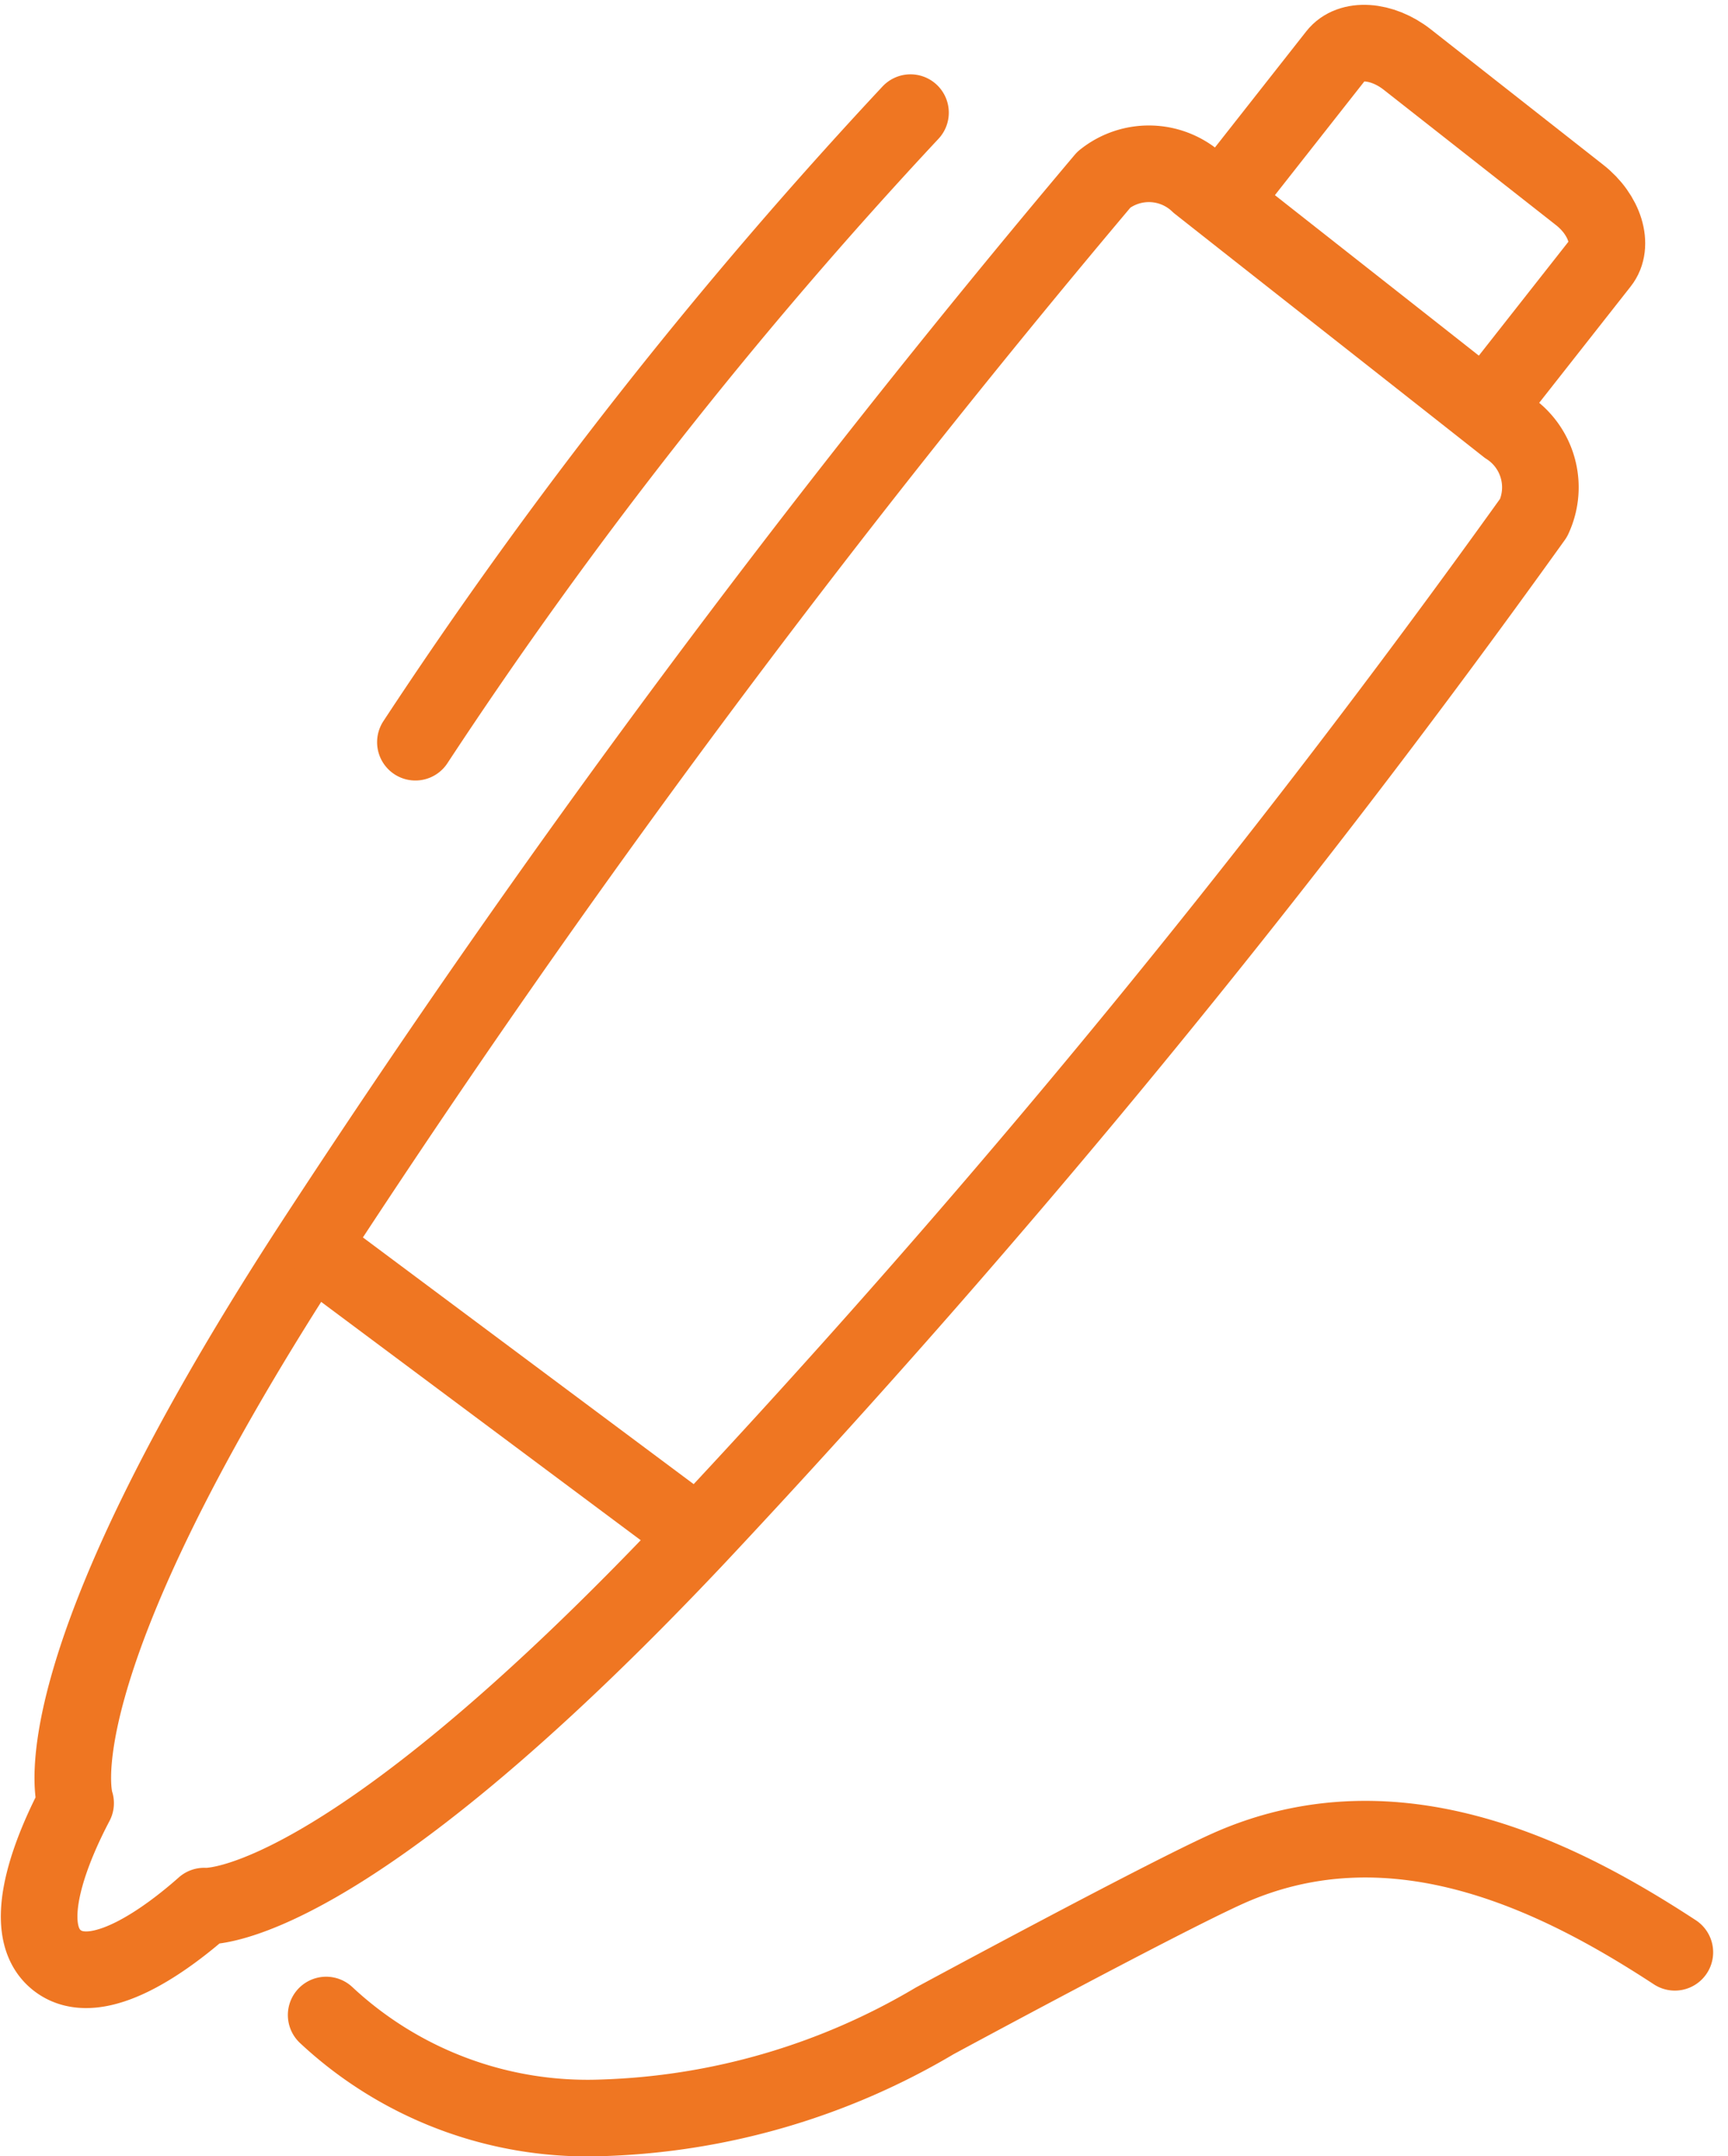
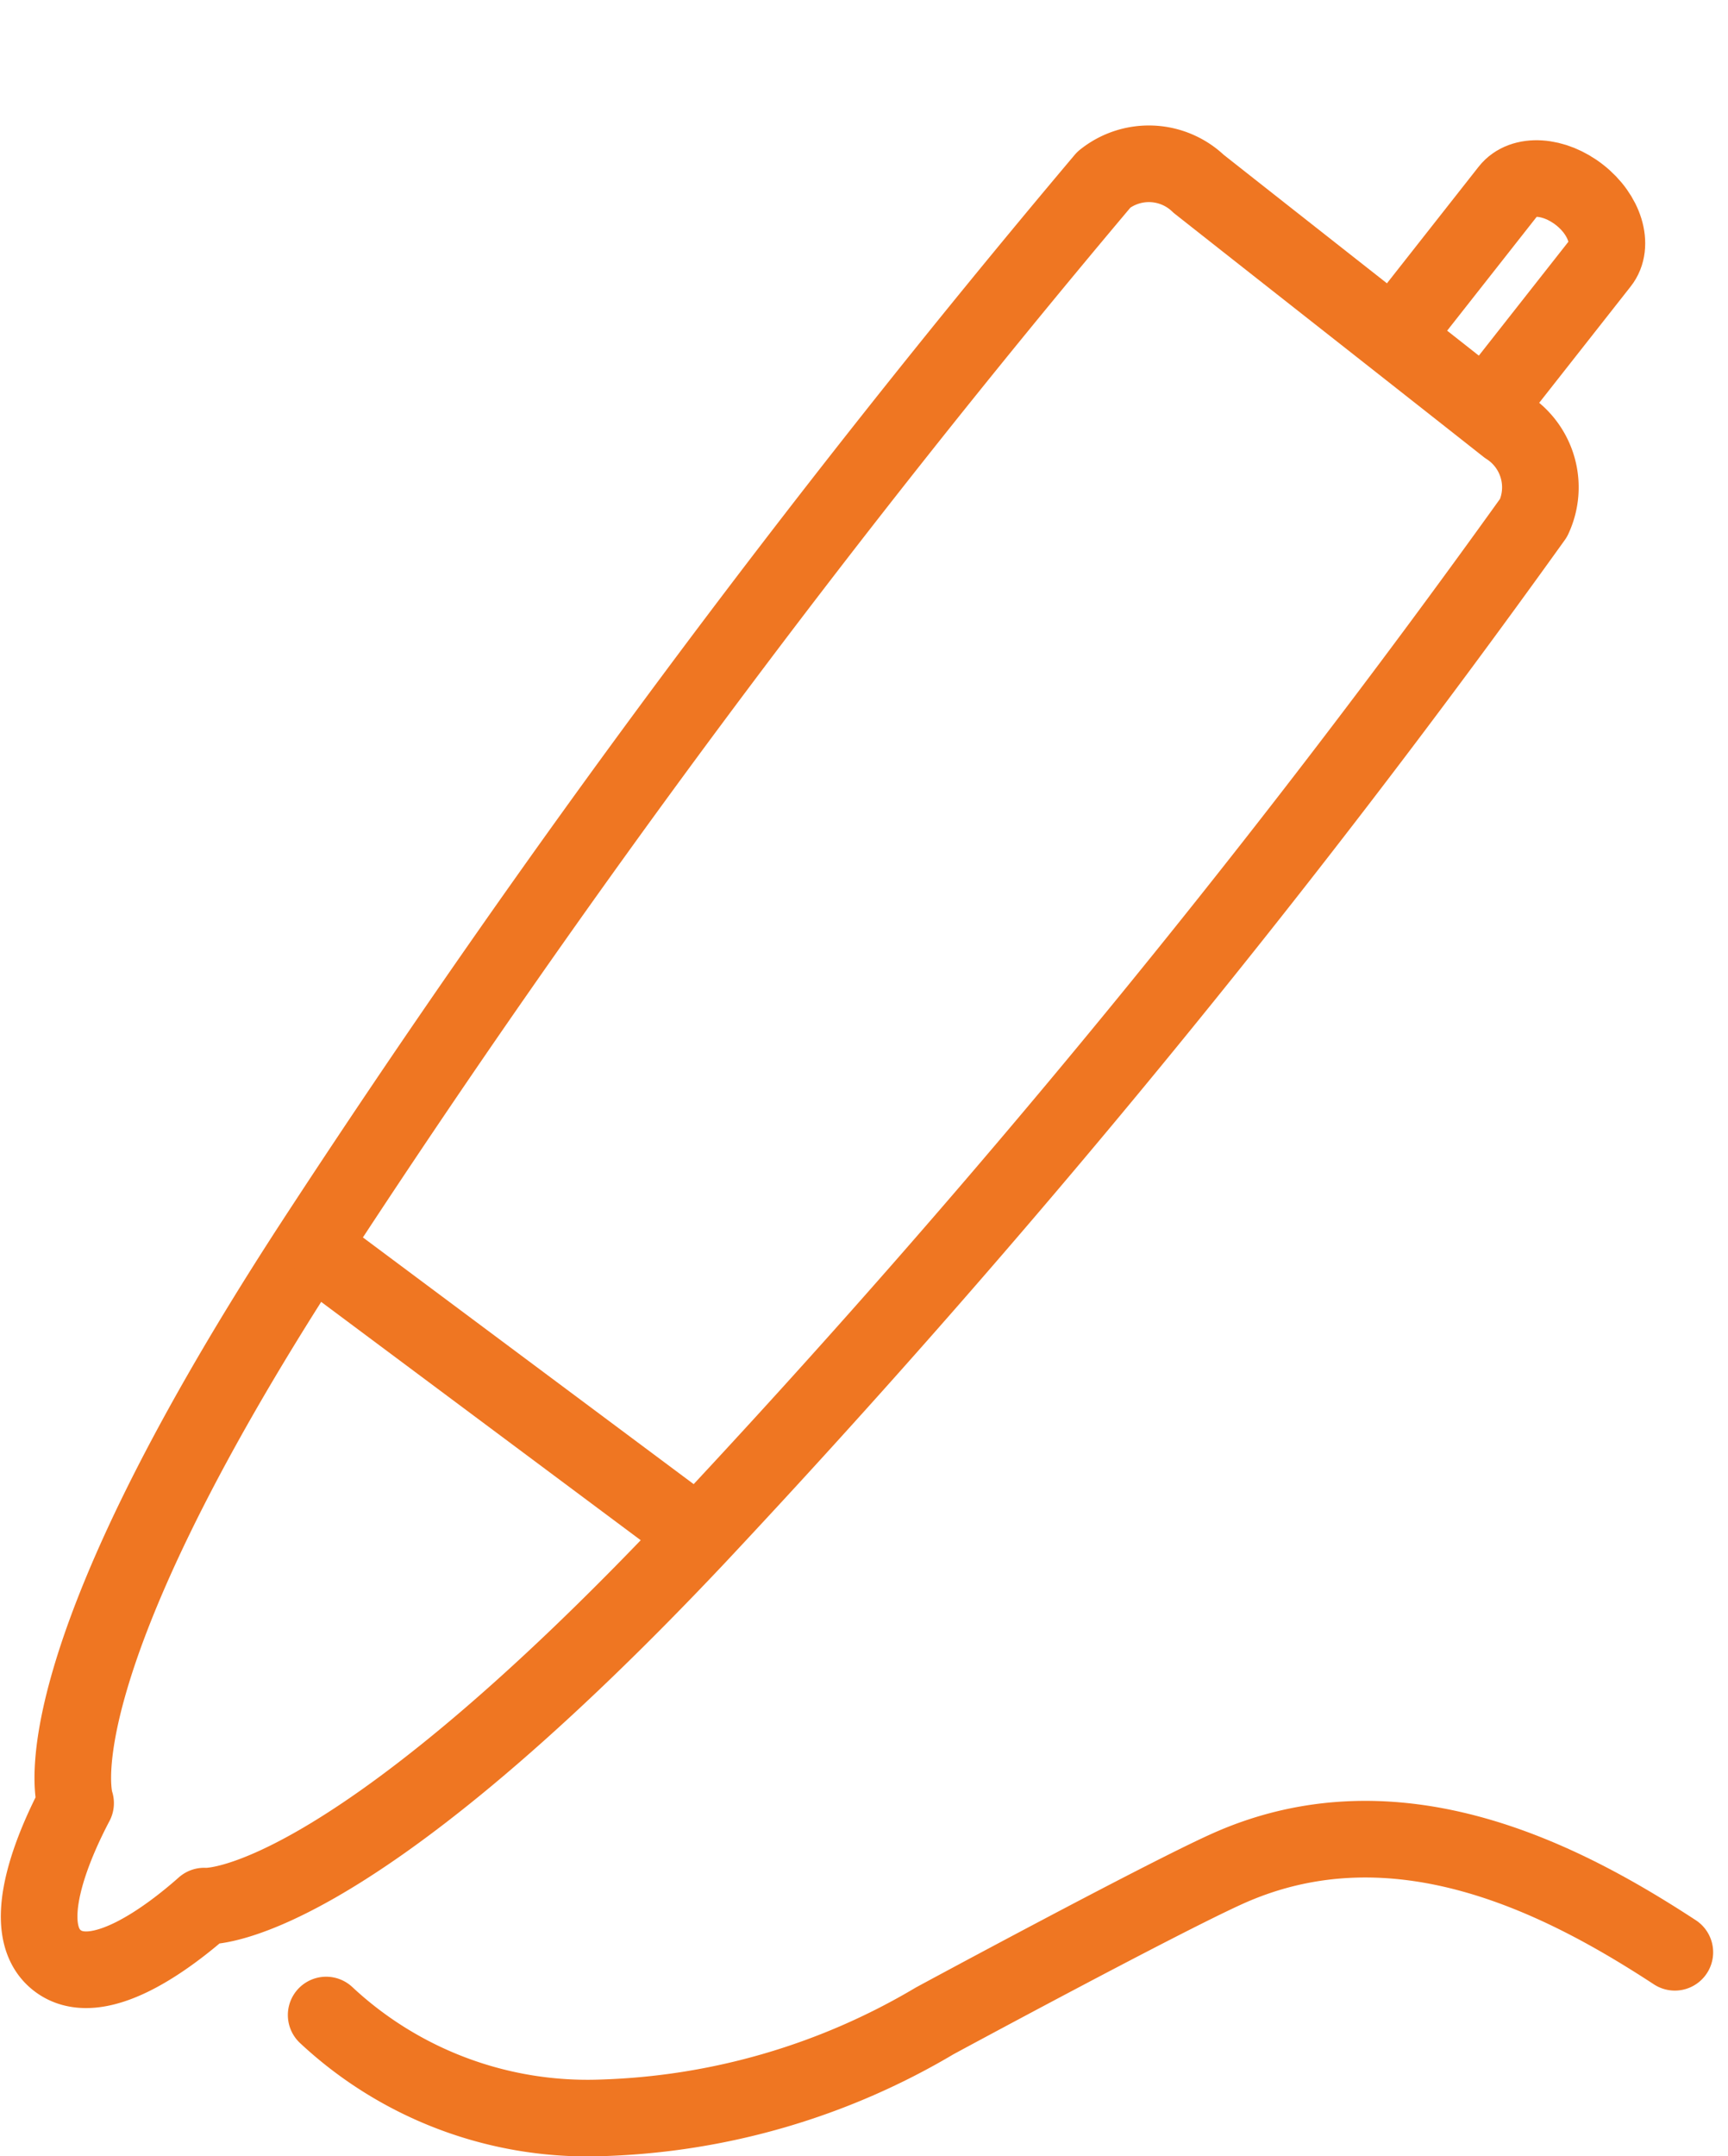
<svg xmlns="http://www.w3.org/2000/svg" width="45.118" height="56.276" viewBox="0 0 45.118 56.276">
  <g id="Group_8176" data-name="Group 8176" transform="translate(-357.68 -353.617)">
    <path id="Path_31009" data-name="Path 31009" d="M366.6,408.738a10,10,0,0,0,7.2,2.683,18.1,18.1,0,0,0,8.686-2.529c.059-.033,5.924-3.2,7.649-3.974,4.438-1.991,8.791.294,11.679,2.182" transform="translate(-0.404 -2.529)" fill="none" stroke="#ef7622" stroke-linecap="round" stroke-miterlimit="10" stroke-width="2" />
    <path id="Path_31010" data-name="Path 31010" d="M397.032,364.925c-3.22-2.539-4.833-3.8-8.054-6.339a1.876,1.876,0,0,0-2.474-.112,282.753,282.753,0,0,0-20.7,27.849c-7.354,11.324-6.15,14.526-6.15,14.526-.562,1.066-1.536,3.273-.486,4.1s2.937-.61,3.843-1.413c0,0,3.451.354,12.9-9.676A261.893,261.893,0,0,0,397.723,367.3,1.876,1.876,0,0,0,397.032,364.925Z" transform="translate(0 -0.17)" fill="none" stroke="#ef7622" stroke-linejoin="round" stroke-width="2" />
-     <path id="Path_31011" data-name="Path 31011" d="M381.983,356.655a123.365,123.365,0,0,0-12.927,16.431" transform="translate(-0.53 -0.098)" fill="none" stroke="#ef7622" stroke-linecap="round" stroke-linejoin="round" stroke-width="2" />
    <line id="Line_832" data-name="Line 832" x2="10.109" y2="7.537" transform="translate(365.802 386.152)" fill="none" stroke="#ef7622" stroke-width="2" />
-     <path id="Path_31012" data-name="Path 31012" d="M398.122,364.307l3.013-3.83c.36-.455.117-1.253-.547-1.772l-4.5-3.534c-.664-.521-1.492-.574-1.851-.117l-3.011,3.827" transform="translate(-1.665 0)" fill="none" stroke="#ef7622" stroke-width="2" />
+     <path id="Path_31012" data-name="Path 31012" d="M398.122,364.307l3.013-3.83c.36-.455.117-1.253-.547-1.772c-.664-.521-1.492-.574-1.851-.117l-3.011,3.827" transform="translate(-1.665 0)" fill="none" stroke="#ef7622" stroke-width="2" />
  </g>
</svg>